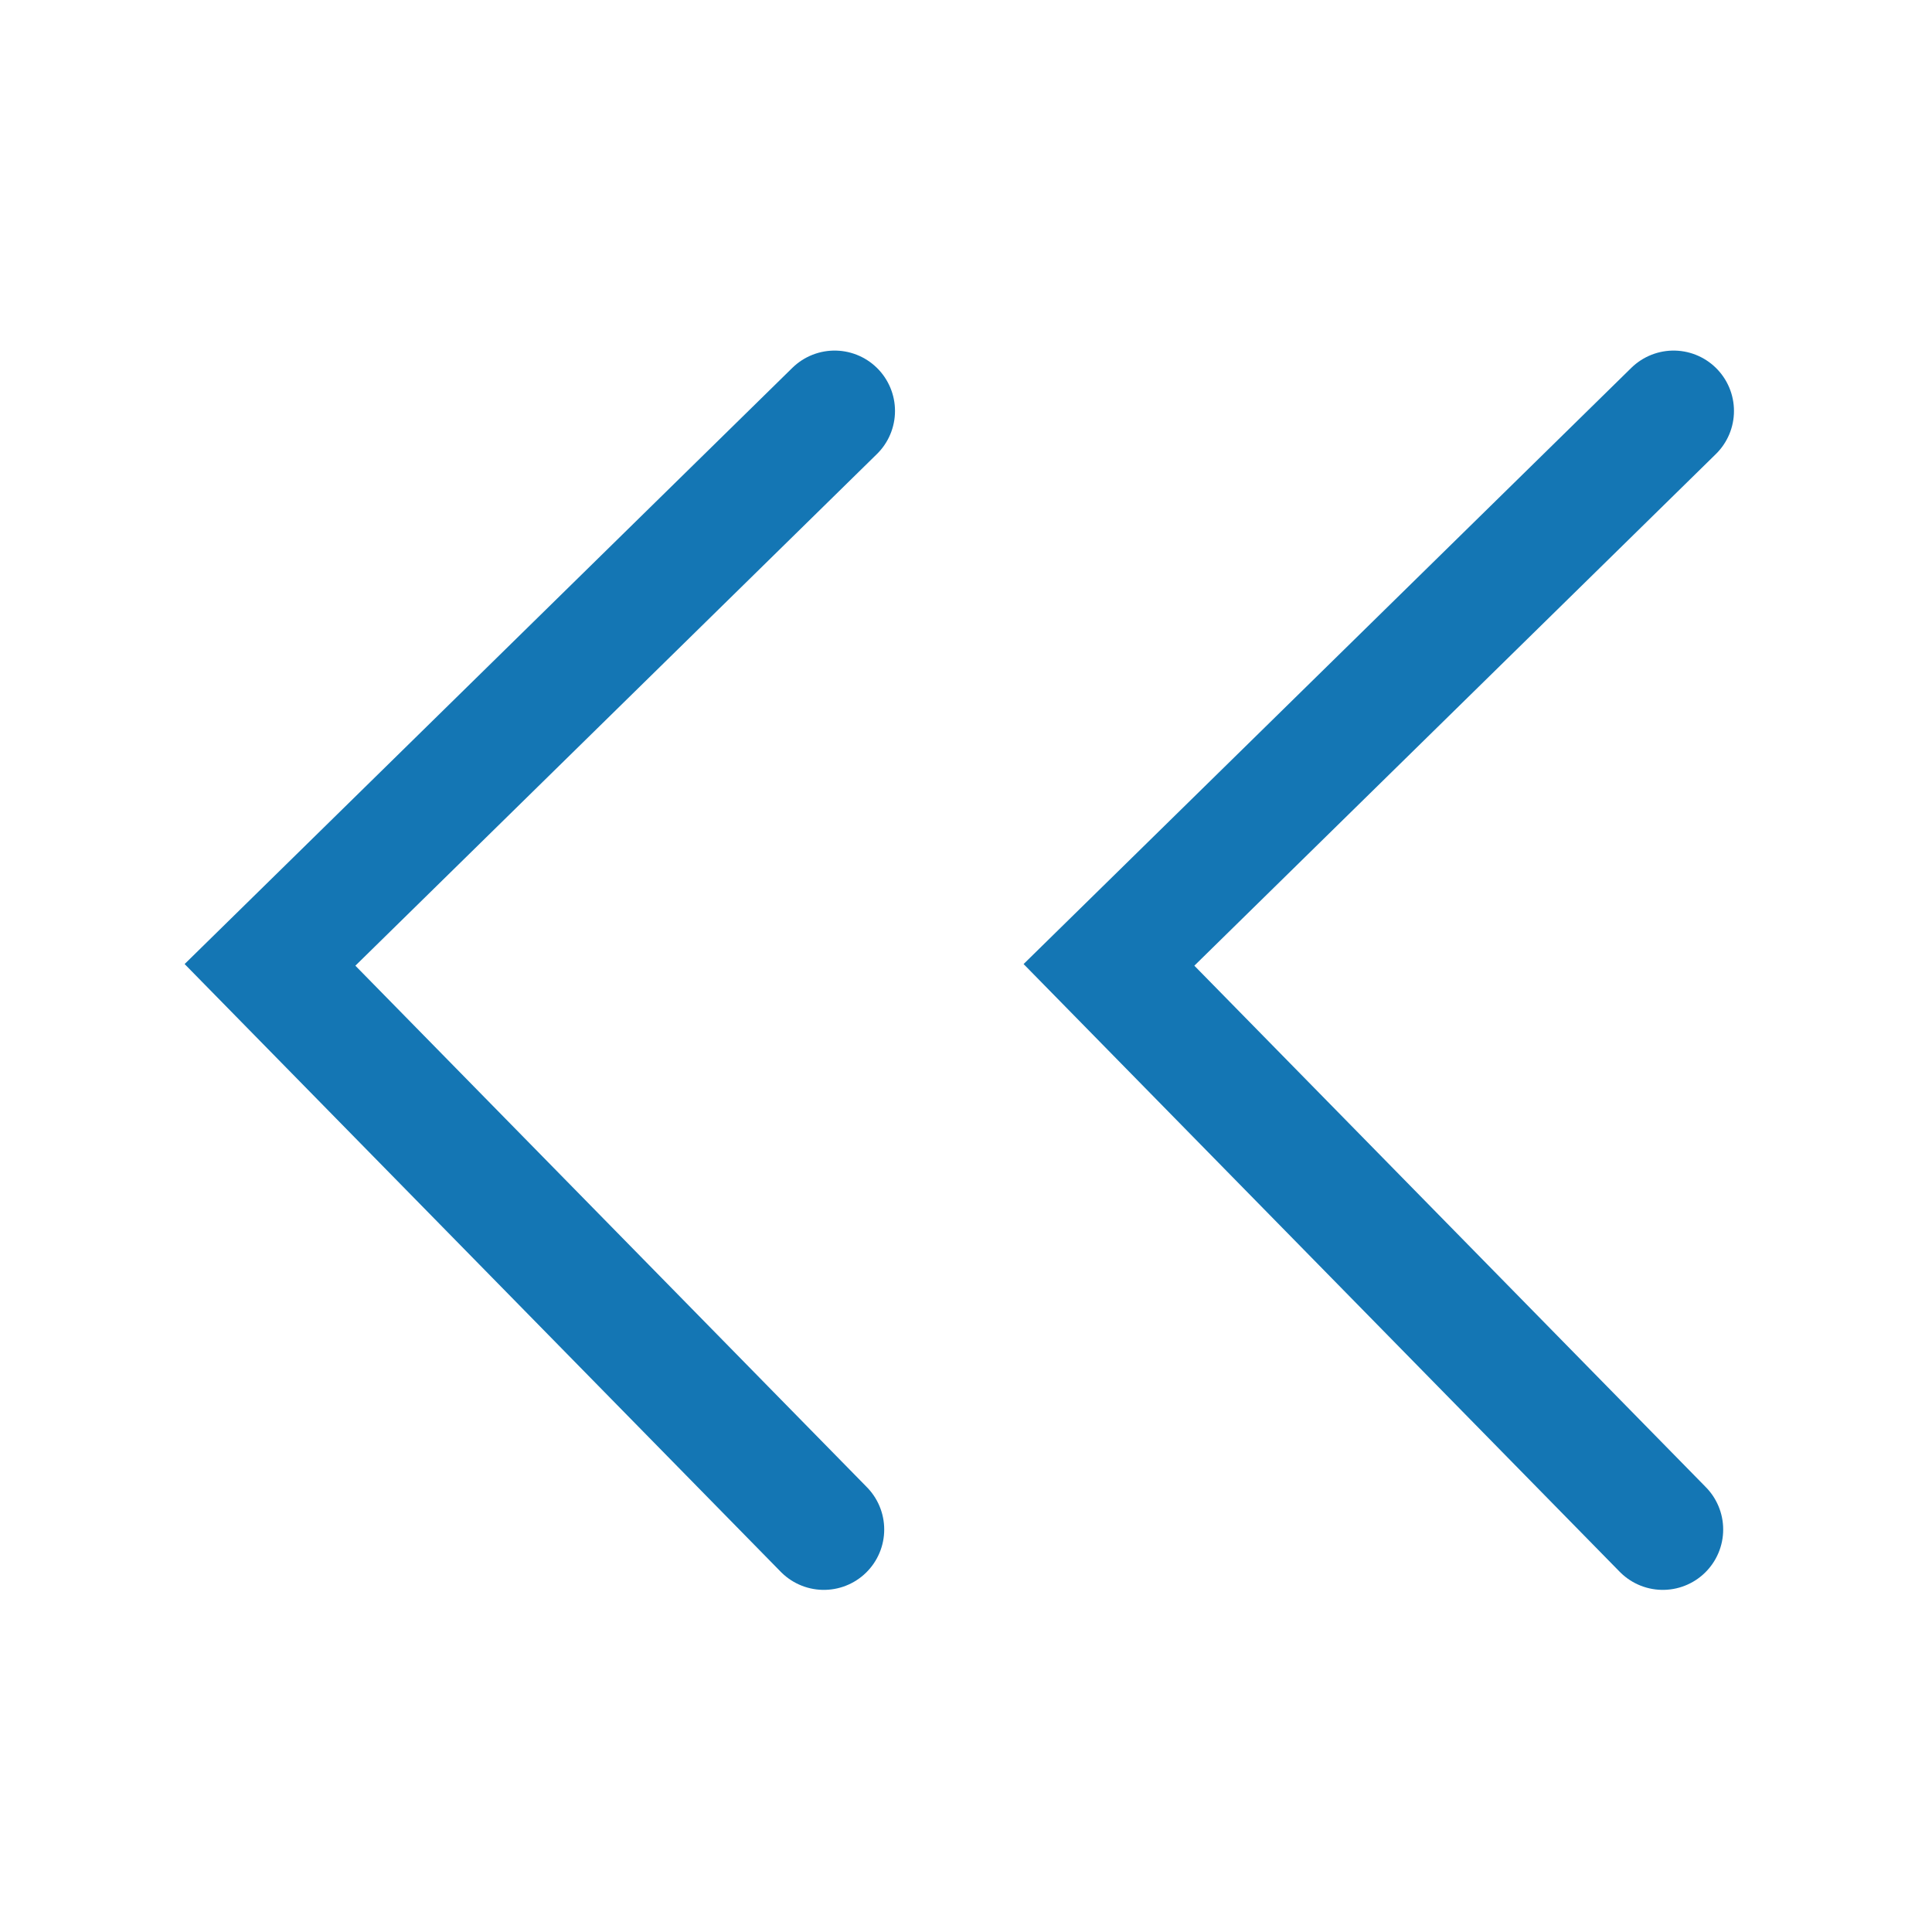
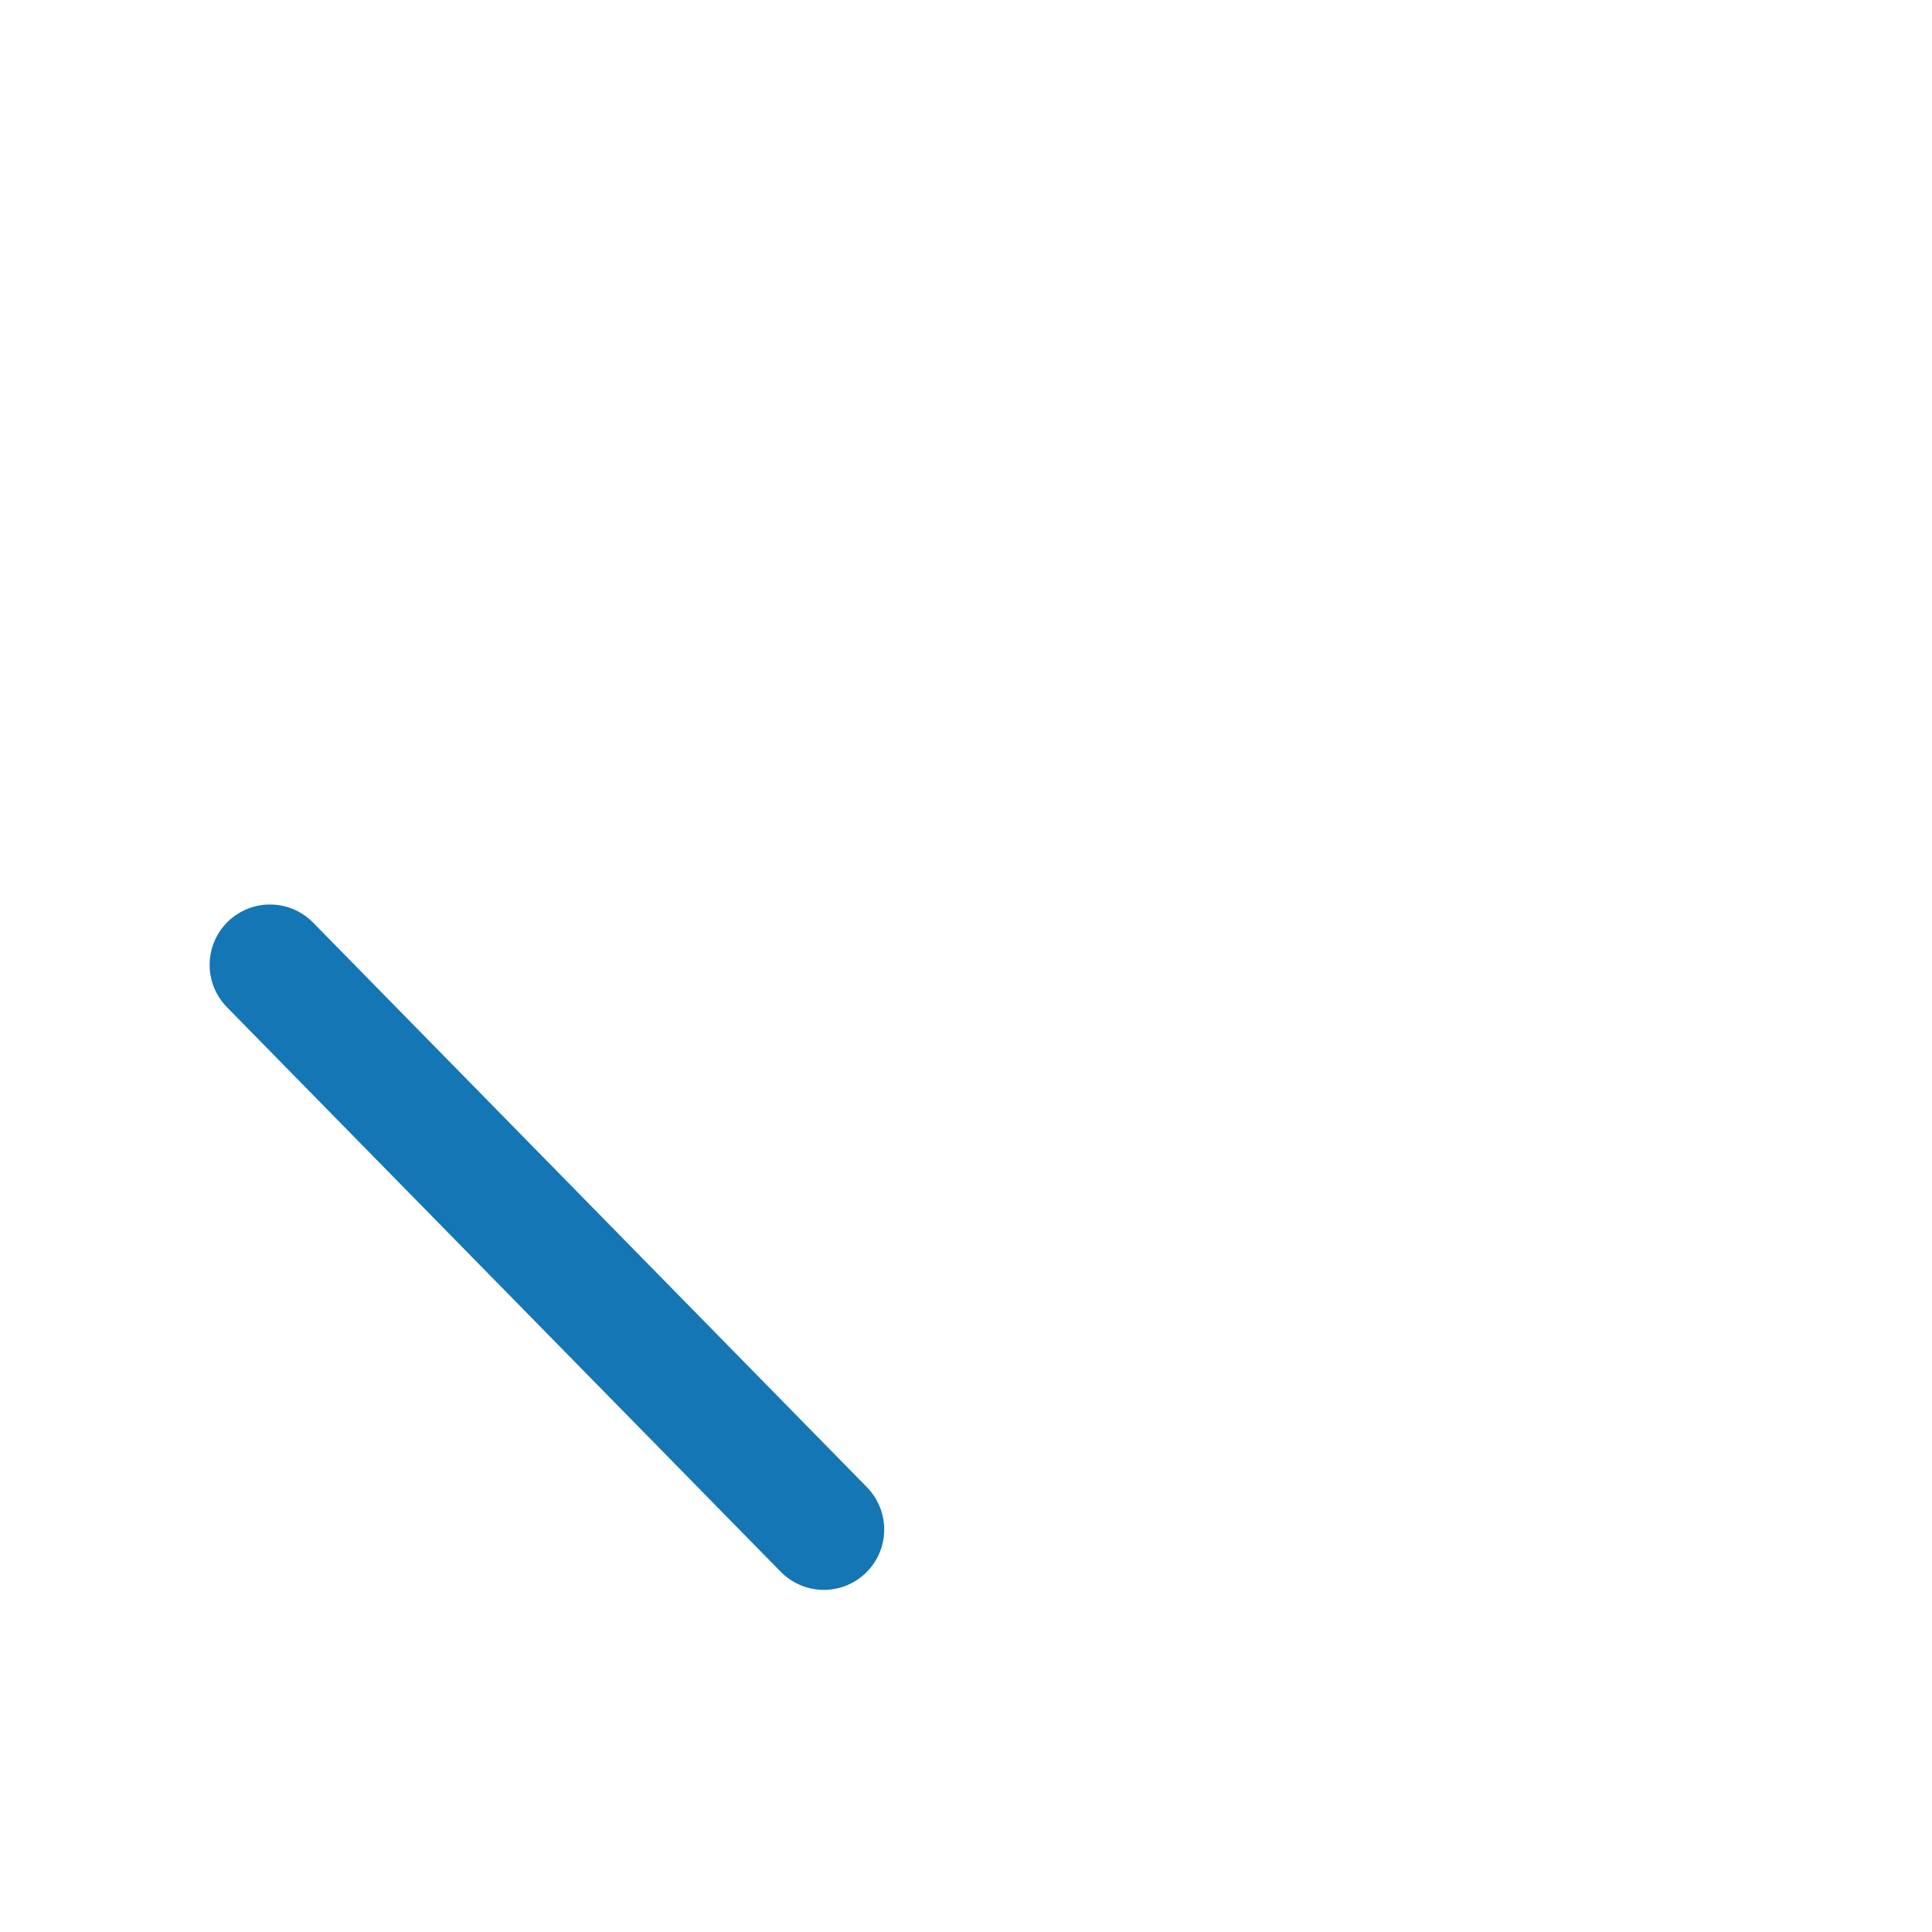
<svg xmlns="http://www.w3.org/2000/svg" width="24" height="24" viewBox="0 0 24 24" fill="none">
  <mask id="mask0_864_3336" style="mask-type:alpha" maskUnits="userSpaceOnUse" x="0" y="0" width="24" height="24">
    <rect width="24" height="24" fill="#5F3193" />
  </mask>
  <g mask="url(#mask0_864_3336)">
-     <path d="M20.656 19L13.776 11.986L20.79 5.105" stroke="#1476B4" stroke-width="1.5" stroke-linecap="round" />
-     <path d="M10.234 19L3.354 11.986L10.368 5.105" stroke="#1476B4" stroke-width="1.5" stroke-linecap="round" />
+     <path d="M10.234 19L3.354 11.986" stroke="#1476B4" stroke-width="1.5" stroke-linecap="round" />
  </g>
</svg>